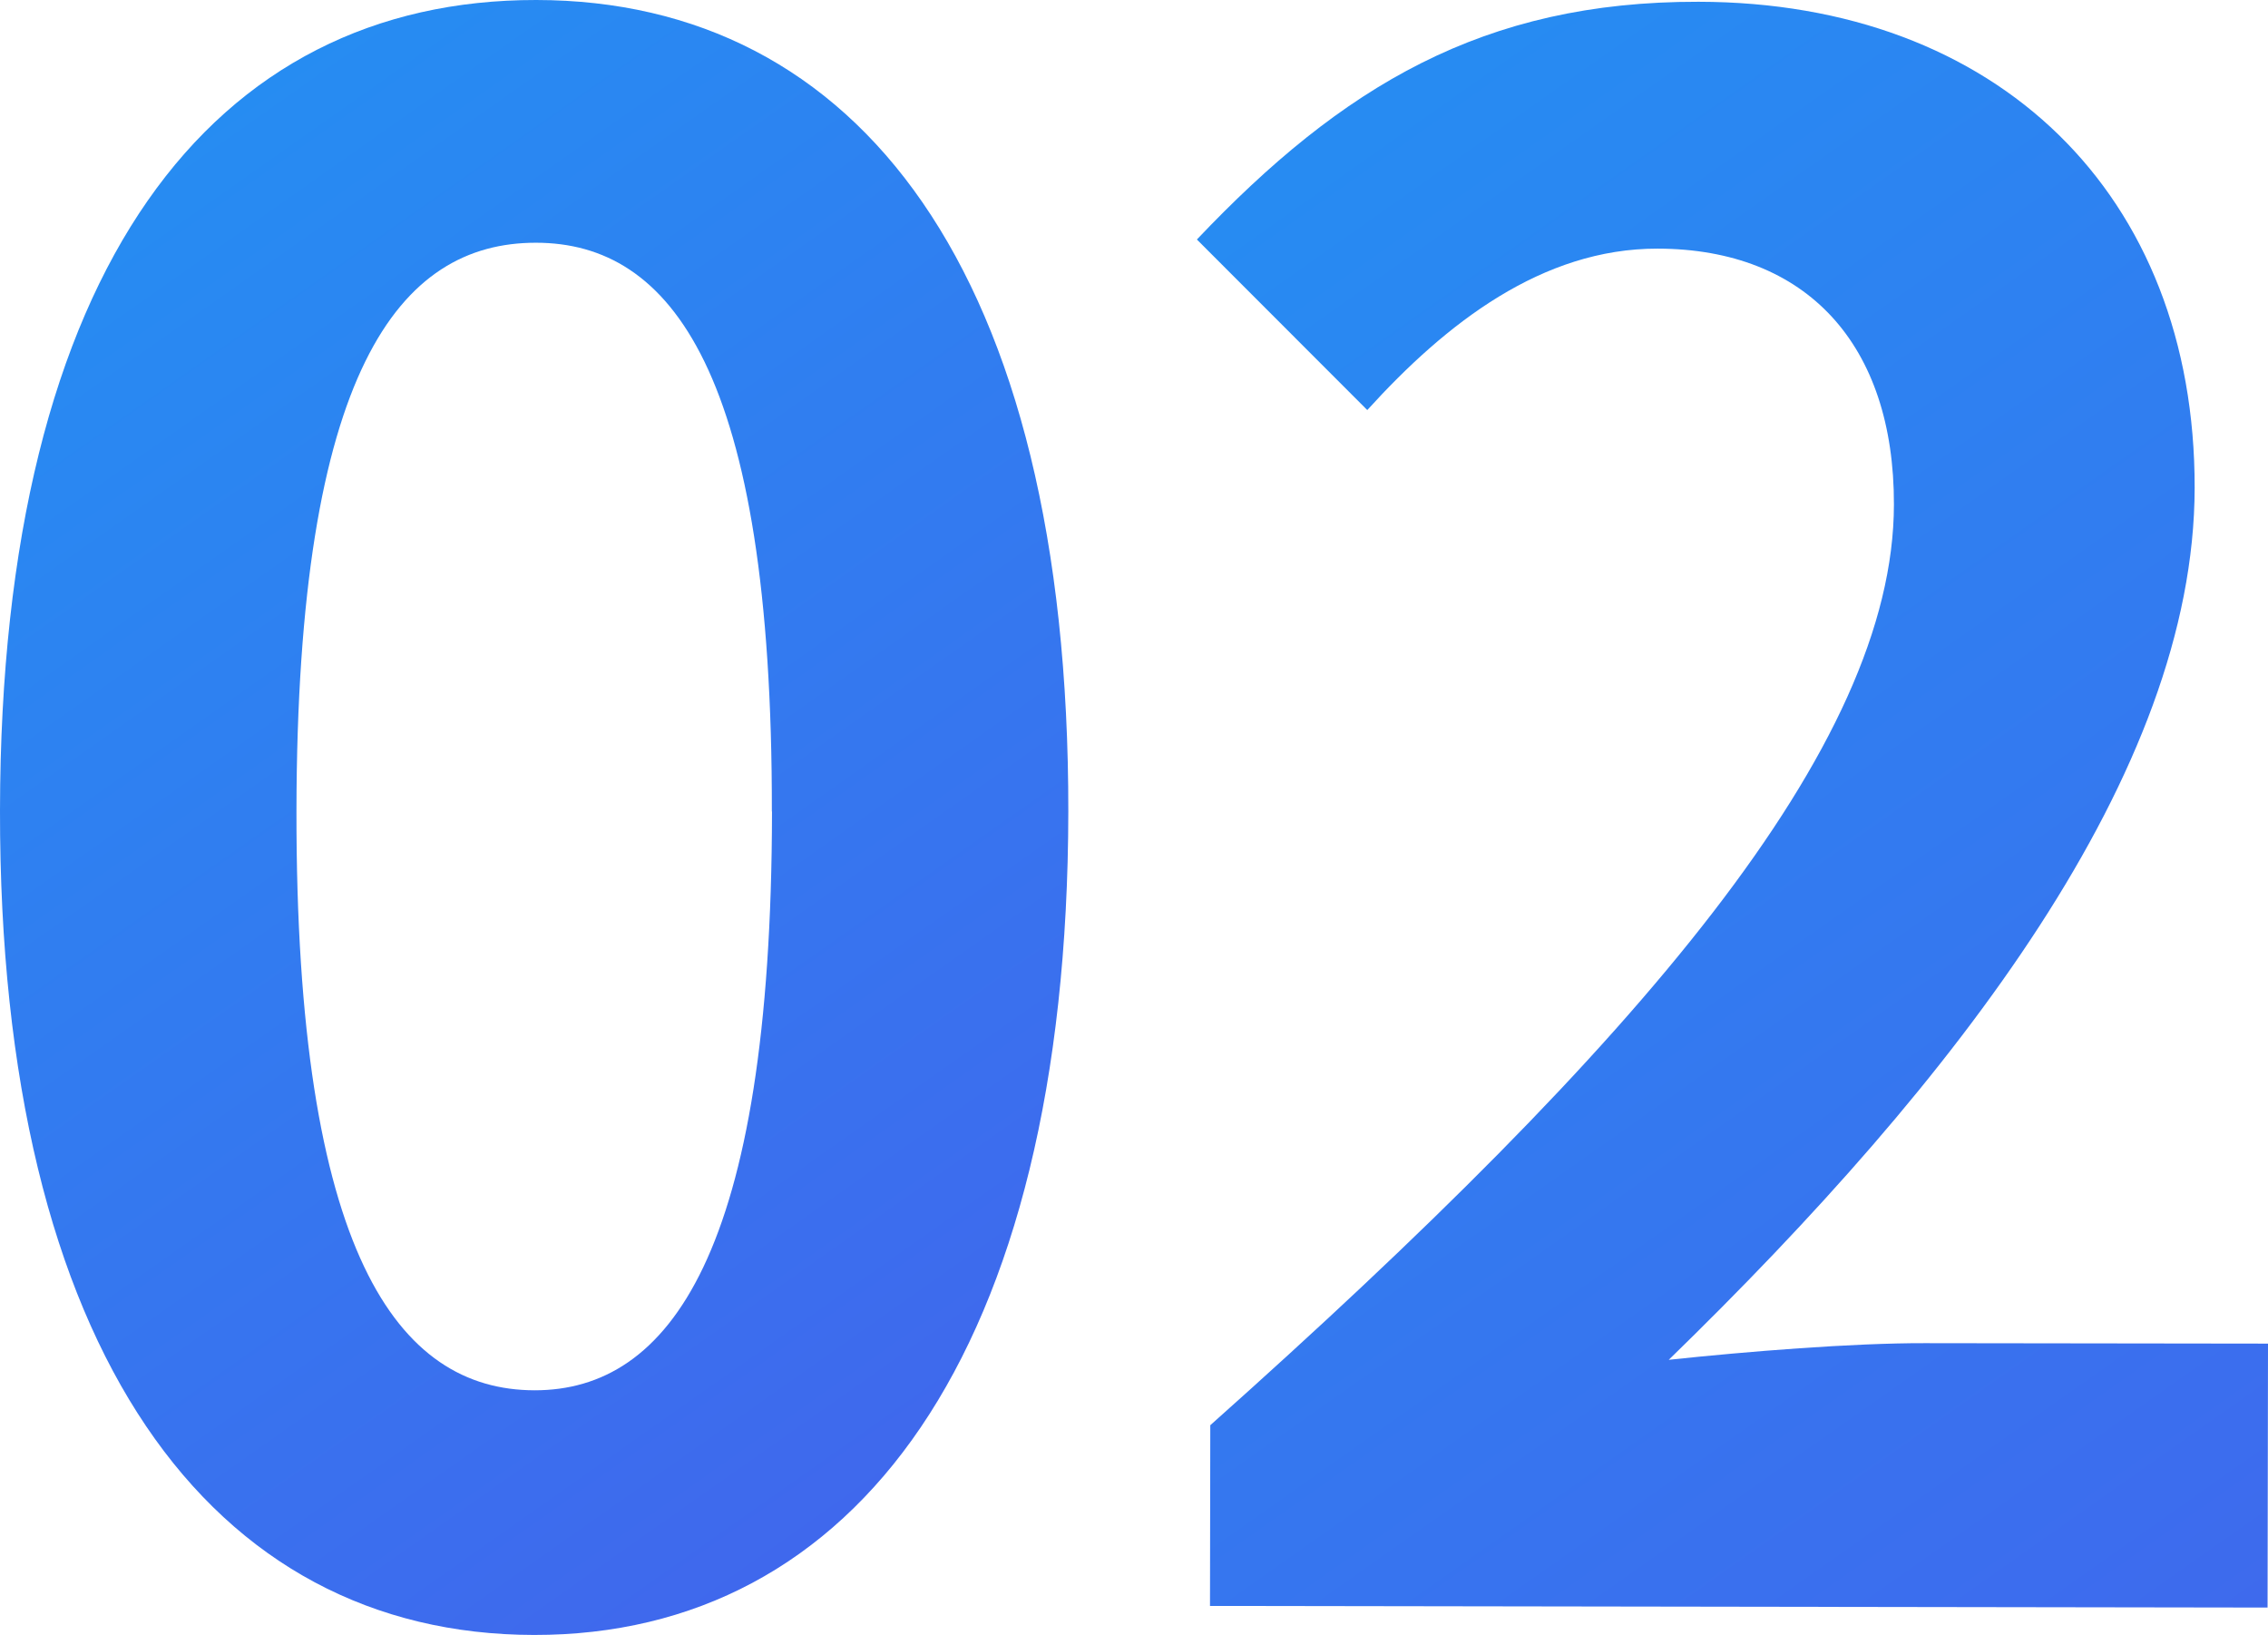
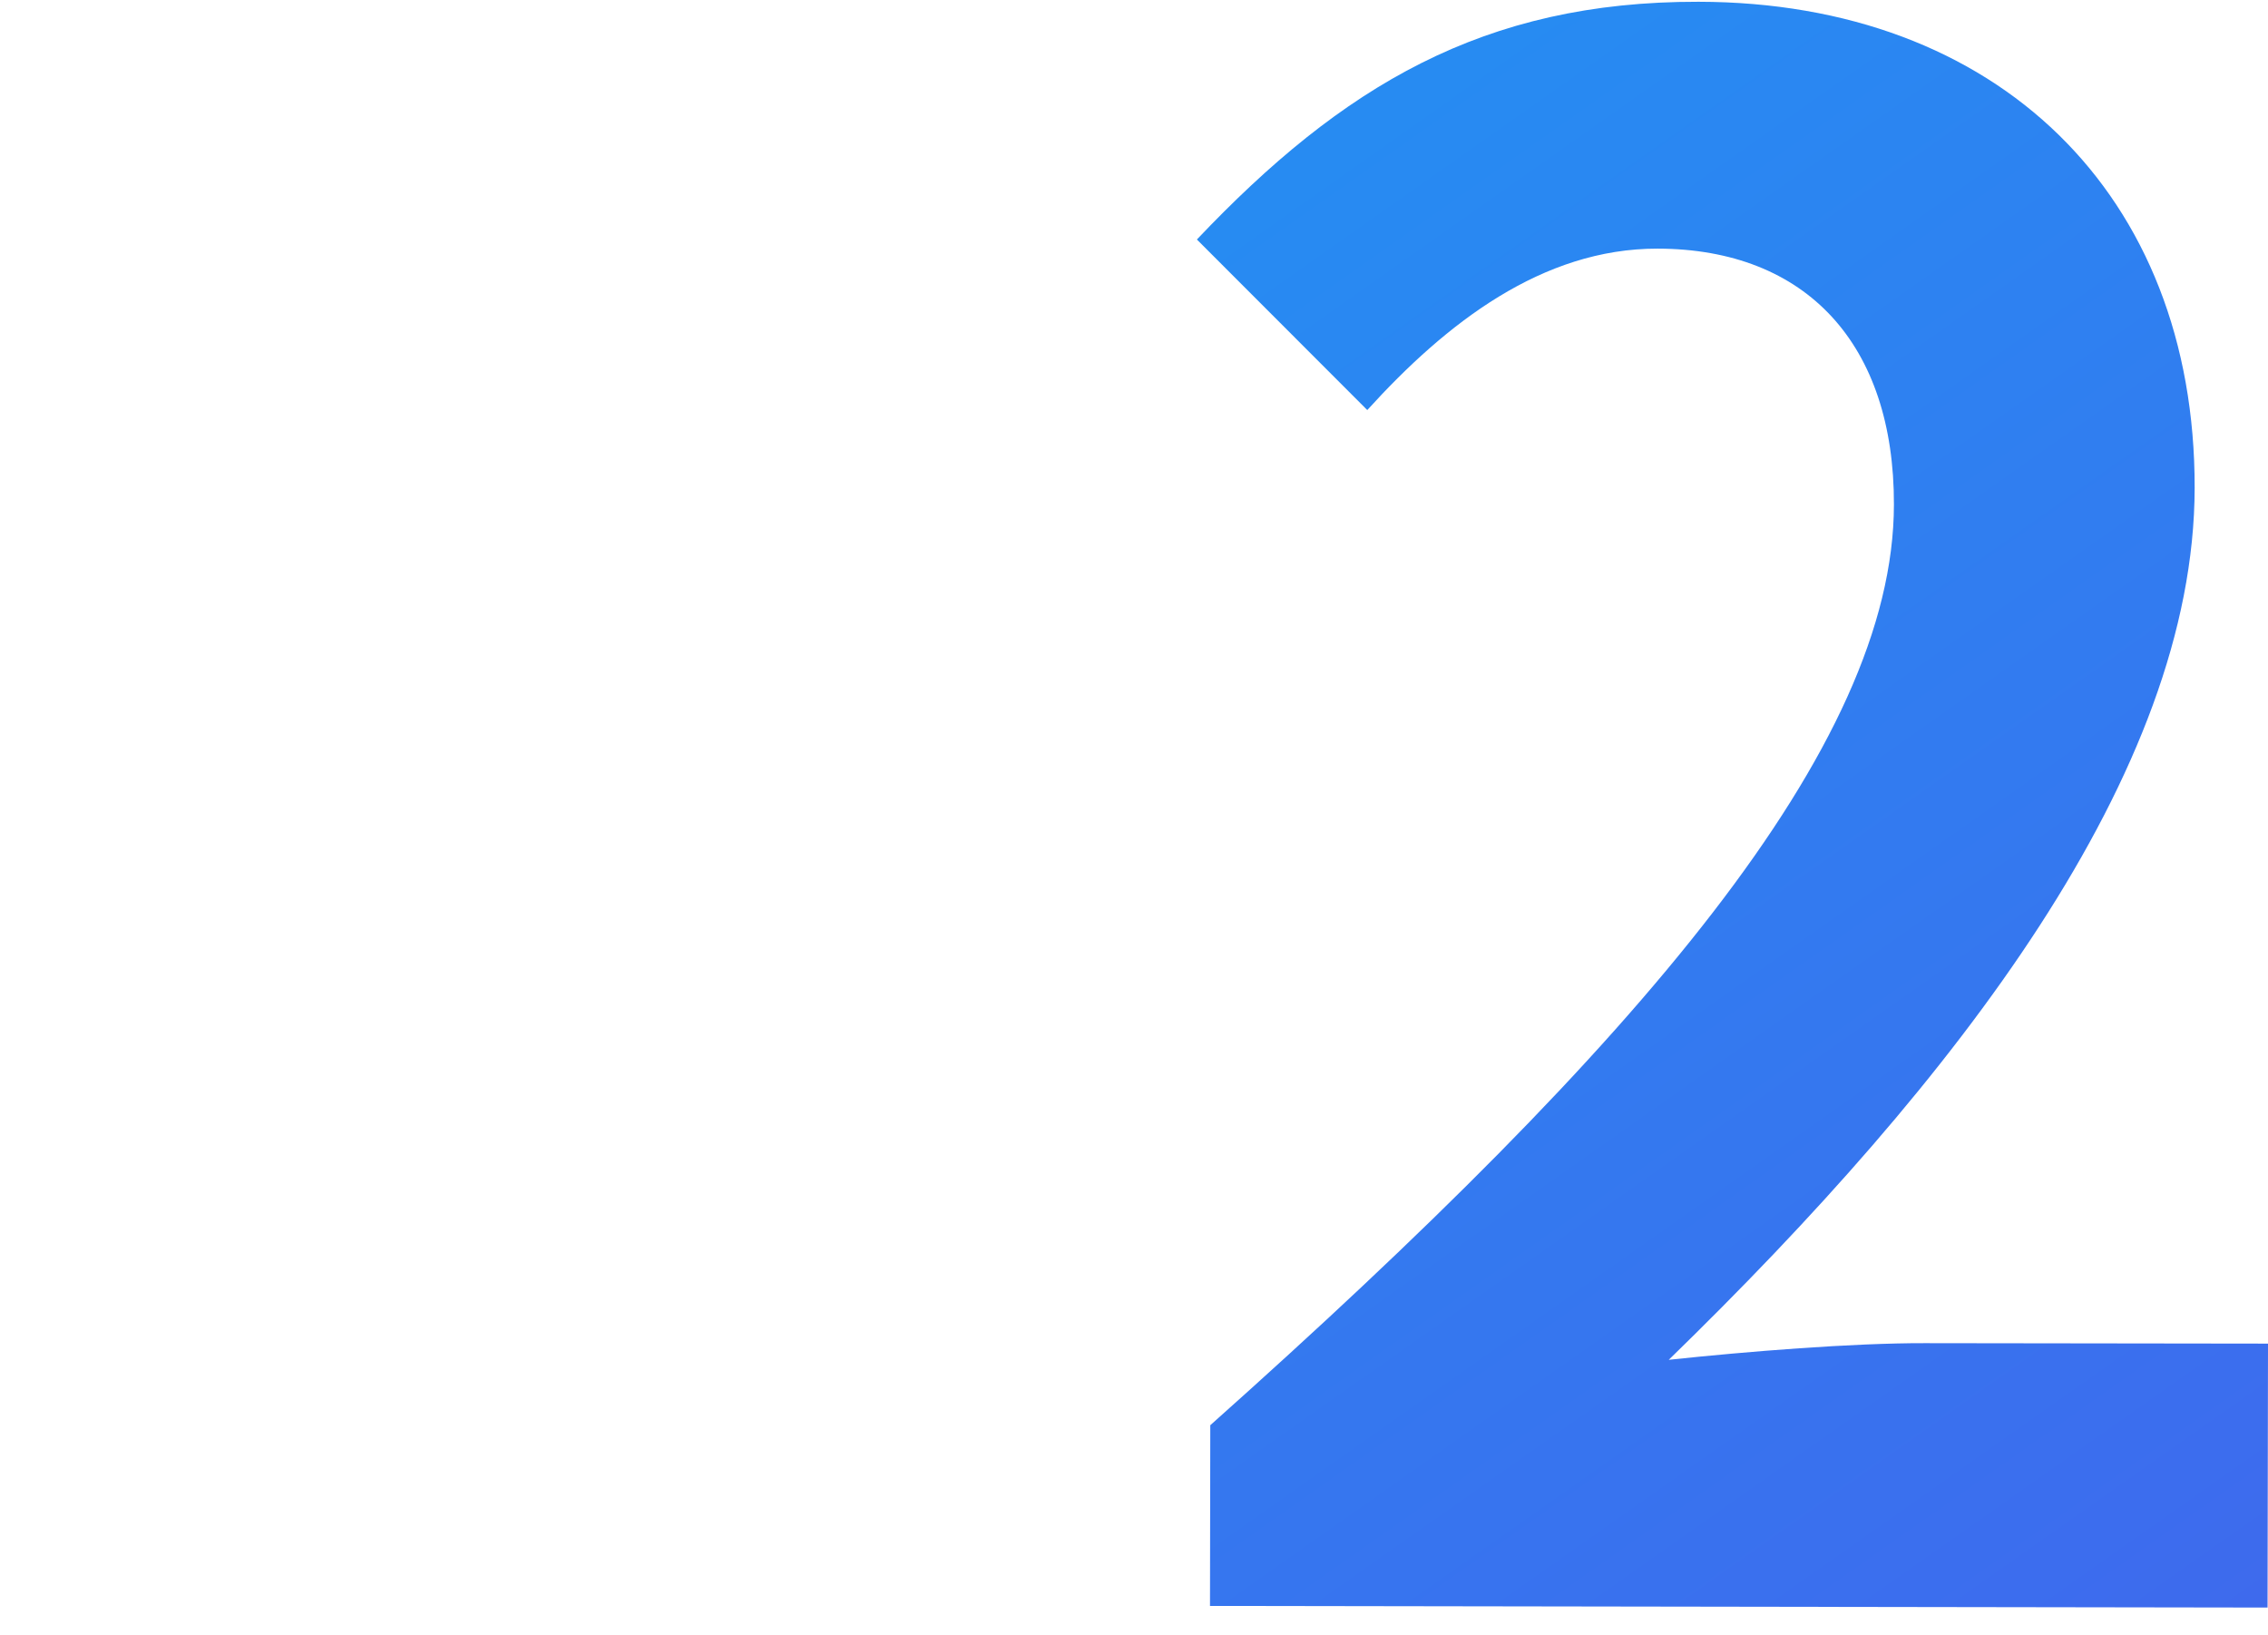
<svg xmlns="http://www.w3.org/2000/svg" id="_レイヤー_2" viewBox="0 0 154 111">
  <defs>
    <style>.cls-1{fill:url(#_新規グラデーションスウォッチ_1);}.cls-1,.cls-2{stroke-width:0px;}.cls-2{fill:url(#_名称未設定グラデーション_2);}</style>
    <linearGradient id="_名称未設定グラデーション_2" x1="-109.25" y1="-151.39" x2="128.09" y2="185.67" gradientUnits="userSpaceOnUse">
      <stop offset=".2" stop-color="#09b6f9" />
      <stop offset="1" stop-color="#5a42e7" />
    </linearGradient>
    <linearGradient id="_新規グラデーションスウォッチ_1" x1="-6.62" y1="-108.33" x2="230.76" y2="228.79" gradientUnits="userSpaceOnUse">
      <stop offset="0" stop-color="#09b6f9" />
      <stop offset="1" stop-color="#5a42e7" />
    </linearGradient>
  </defs>
  <g id="_レイヤー_1-2">
-     <path class="cls-2" d="m0,55.01C.05,18.01,14.56-.03,36.42,0c21.72.03,36.17,18.26,36.12,55.12-.05,36.86-14.56,55.91-36.28,55.88C14.4,110.97-.05,91.87,0,55.01Zm52.41.08c.04-29.92-6.89-38.6-16.01-38.61-9.27-.01-16.23,8.65-16.27,38.57-.04,30.06,6.89,39.32,16.16,39.34,9.12.01,16.09-9.23,16.13-39.29Z" />
    <path class="cls-1" d="m82.18,96.76c29.14-25.97,46.4-46.04,46.42-62.51.02-10.84-5.91-17.35-16.05-17.37-7.82-.01-14.34,5.04-19.71,10.96l-11.57-11.58C91.14,5.86,100.71.09,115.33.12c20.27.03,33.72,13.06,33.69,33-.03,19.37-16.13,40.16-35.71,59.2,5.36-.57,12.45-1.14,17.38-1.13l23.31.03-.03,17.92-71.81-.11.02-12.28Z" />
  </g>
</svg>